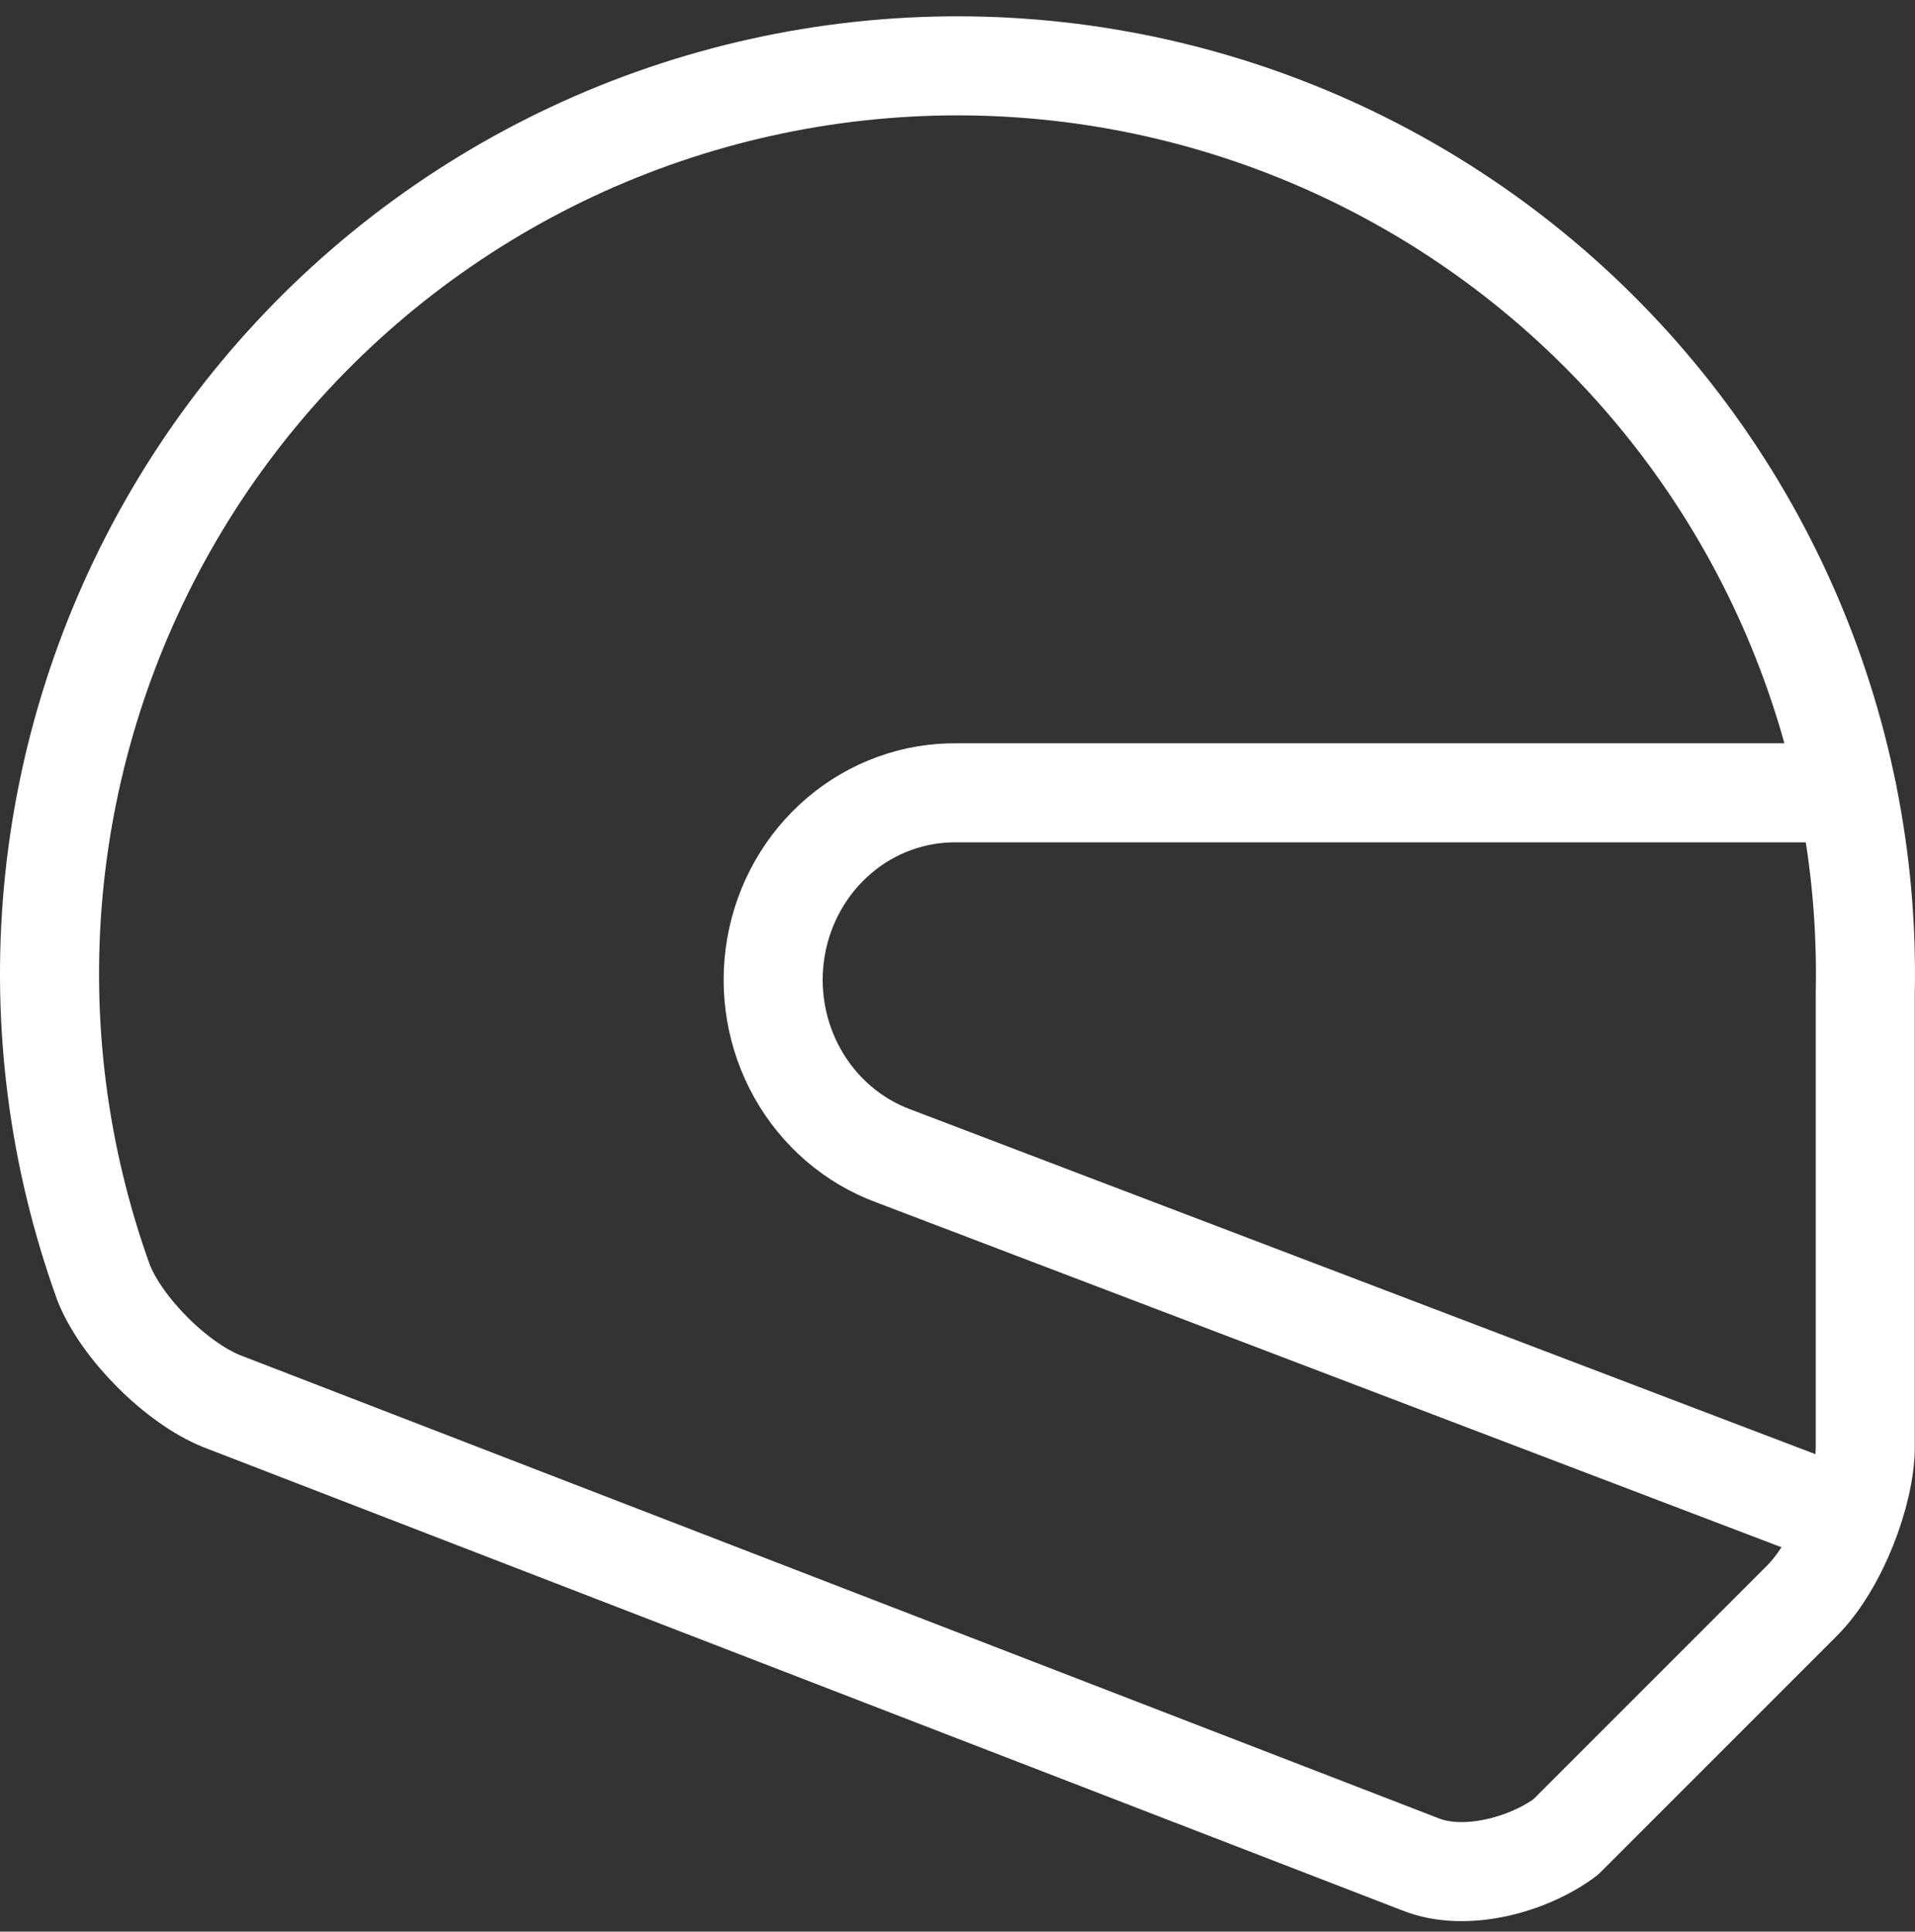
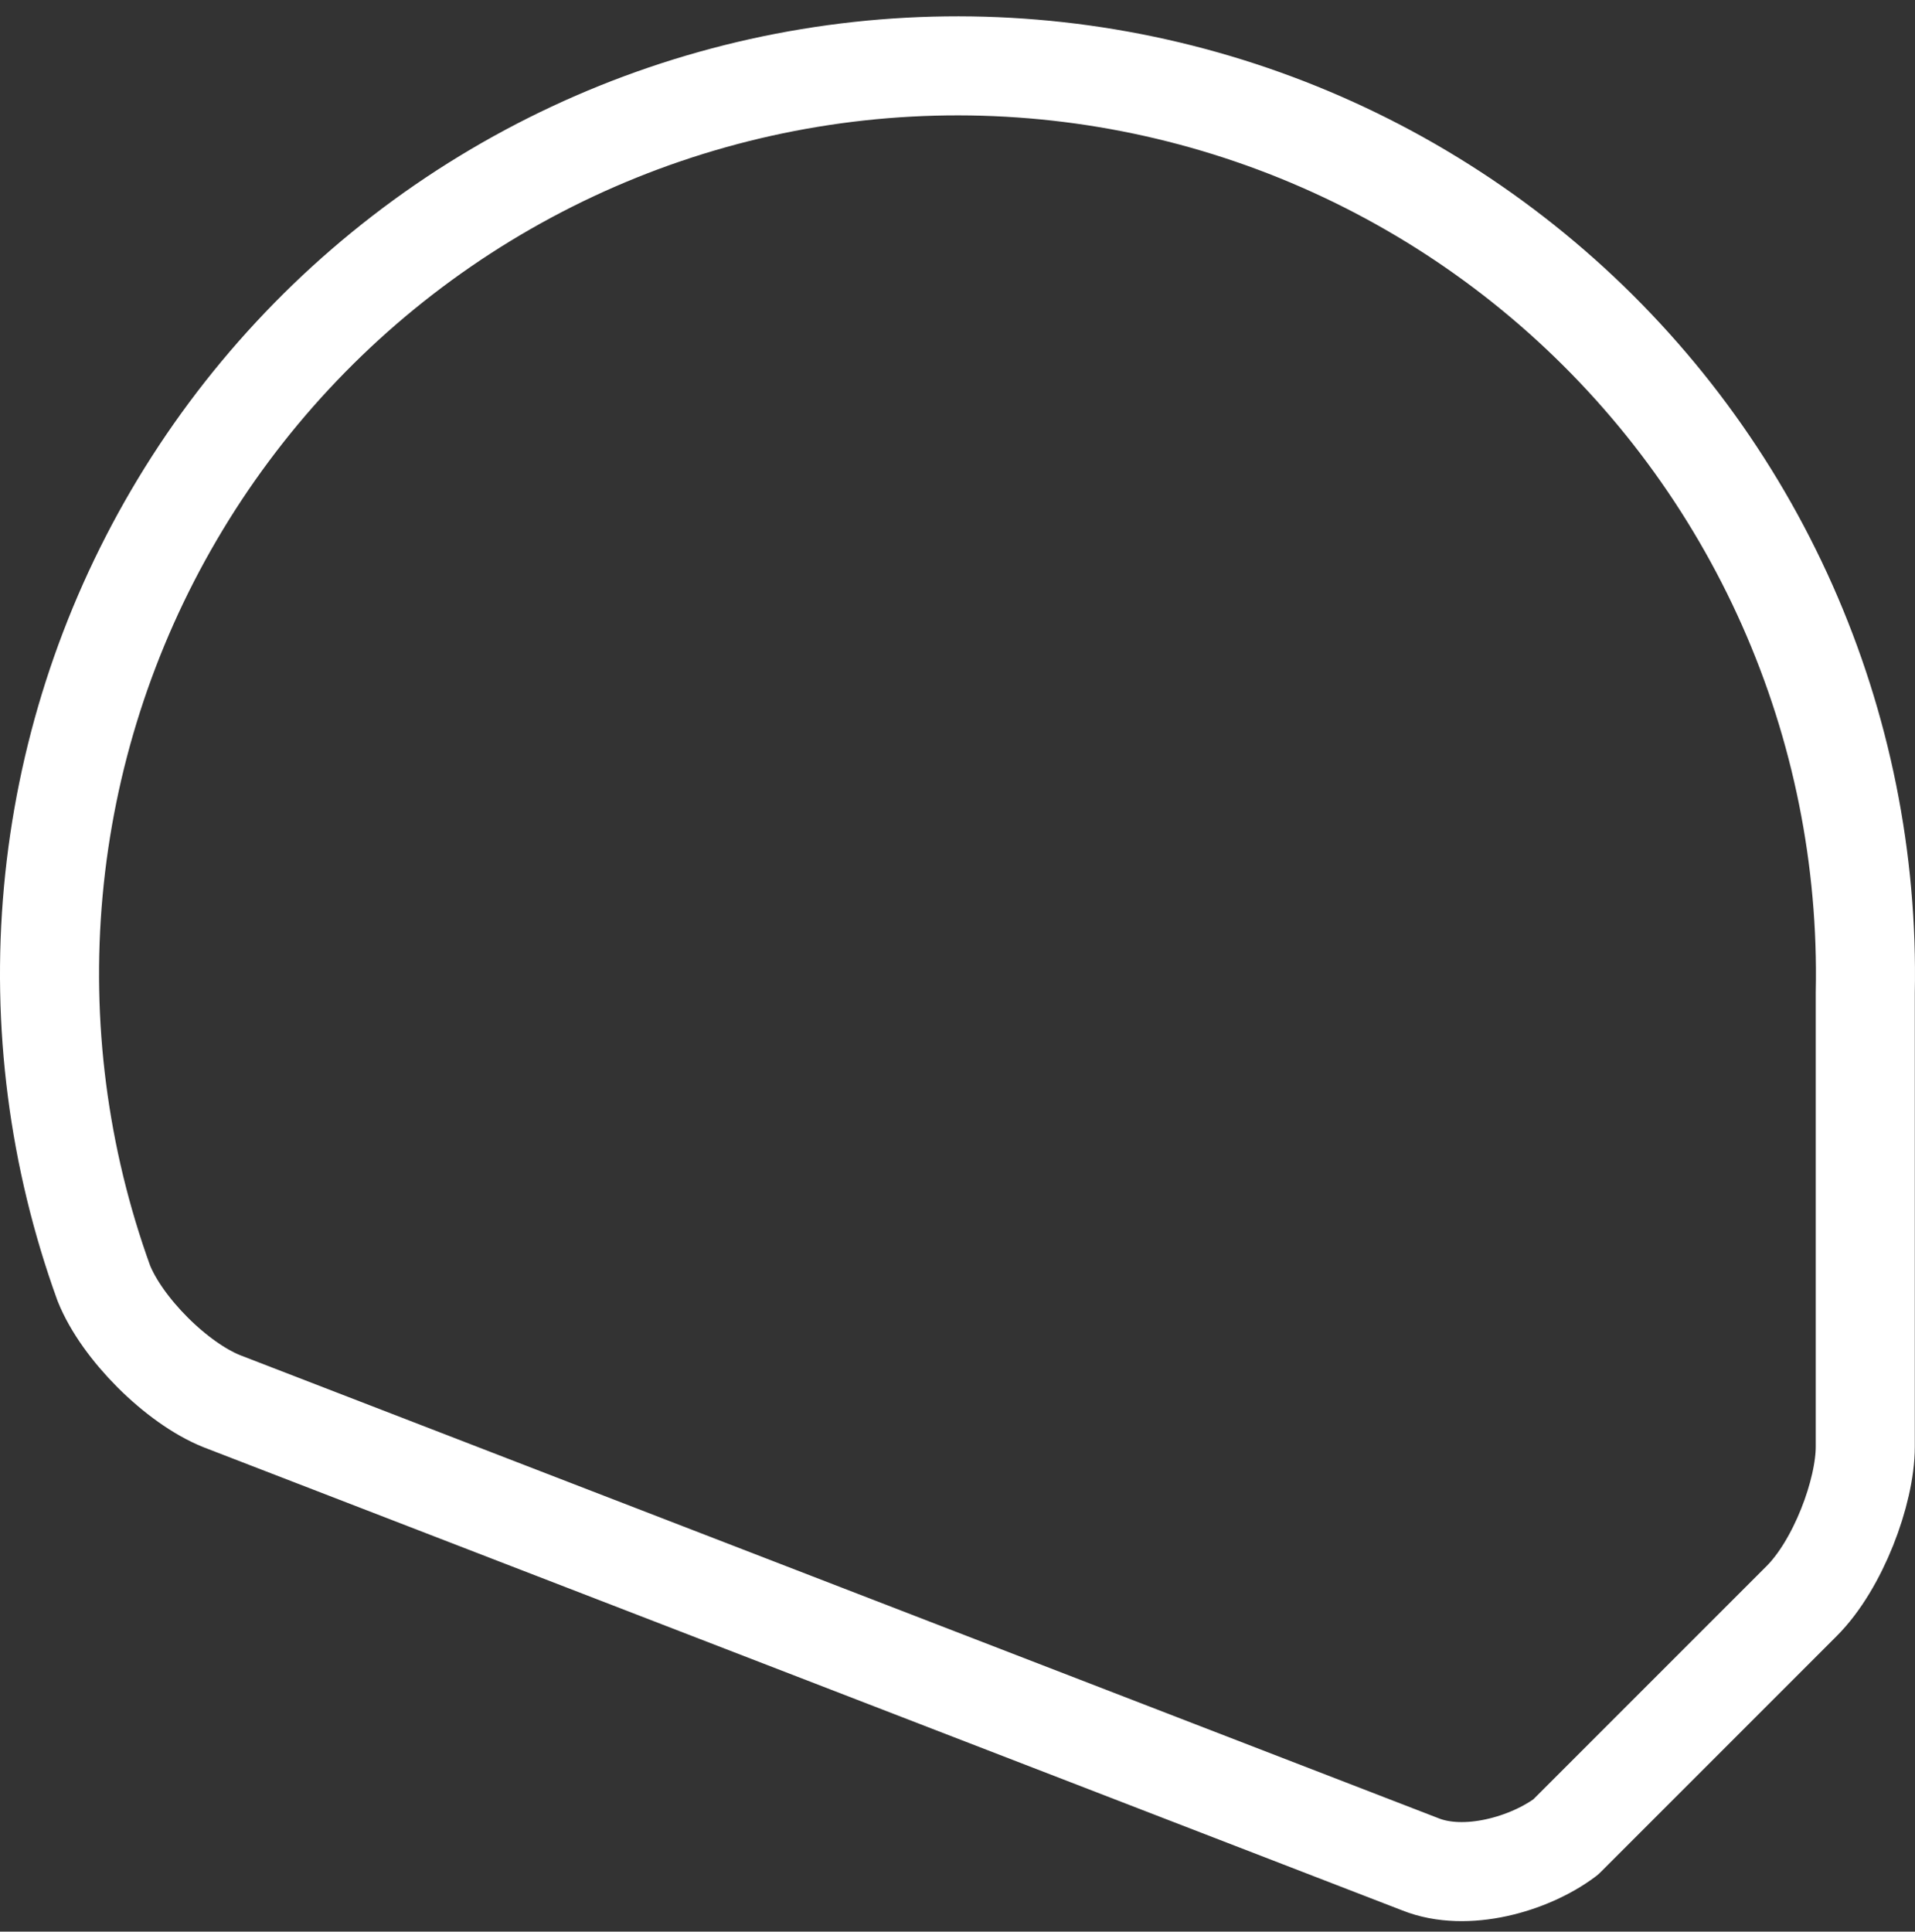
<svg xmlns="http://www.w3.org/2000/svg" width="116" height="117" viewBox="0 0 116 117" fill="none">
  <rect x="0" y="0" width="116" height="117" fill="#333333" stroke="none" />
  <path d="M112.988 60.121C113.155 52.047 111.541 44.035 108.262 36.656C104.983 29.276 100.119 22.709 94.016 17.421C87.912 12.132 80.719 8.253 72.948 6.058C65.176 3.864 57.017 3.407 49.049 4.722C41.081 6.036 33.5 9.089 26.845 13.663C20.19 18.237 14.624 24.221 10.543 31.189C6.461 38.157 3.964 45.939 3.228 53.981C2.493 62.023 3.538 70.128 6.288 77.721C7.388 80.471 10.688 83.771 13.438 84.871L86.038 112.921C88.788 114.021 92.638 112.921 94.838 111.271L109.138 96.971C111.338 94.771 112.988 90.371 112.988 87.621V60.121Z" stroke="white" stroke-width="6" stroke-linecap="round" stroke-linejoin="round" />
-   <path d="M111.887 92.021L54.138 70.021C51.684 69.119 49.62 67.349 48.315 65.027C47.009 62.705 46.546 59.981 47.008 57.34C47.471 54.699 48.828 52.312 50.838 50.606C52.849 48.899 55.382 47.983 57.987 48.021H111.887" stroke="white" stroke-width="6" stroke-linecap="round" stroke-linejoin="round" />
</svg>